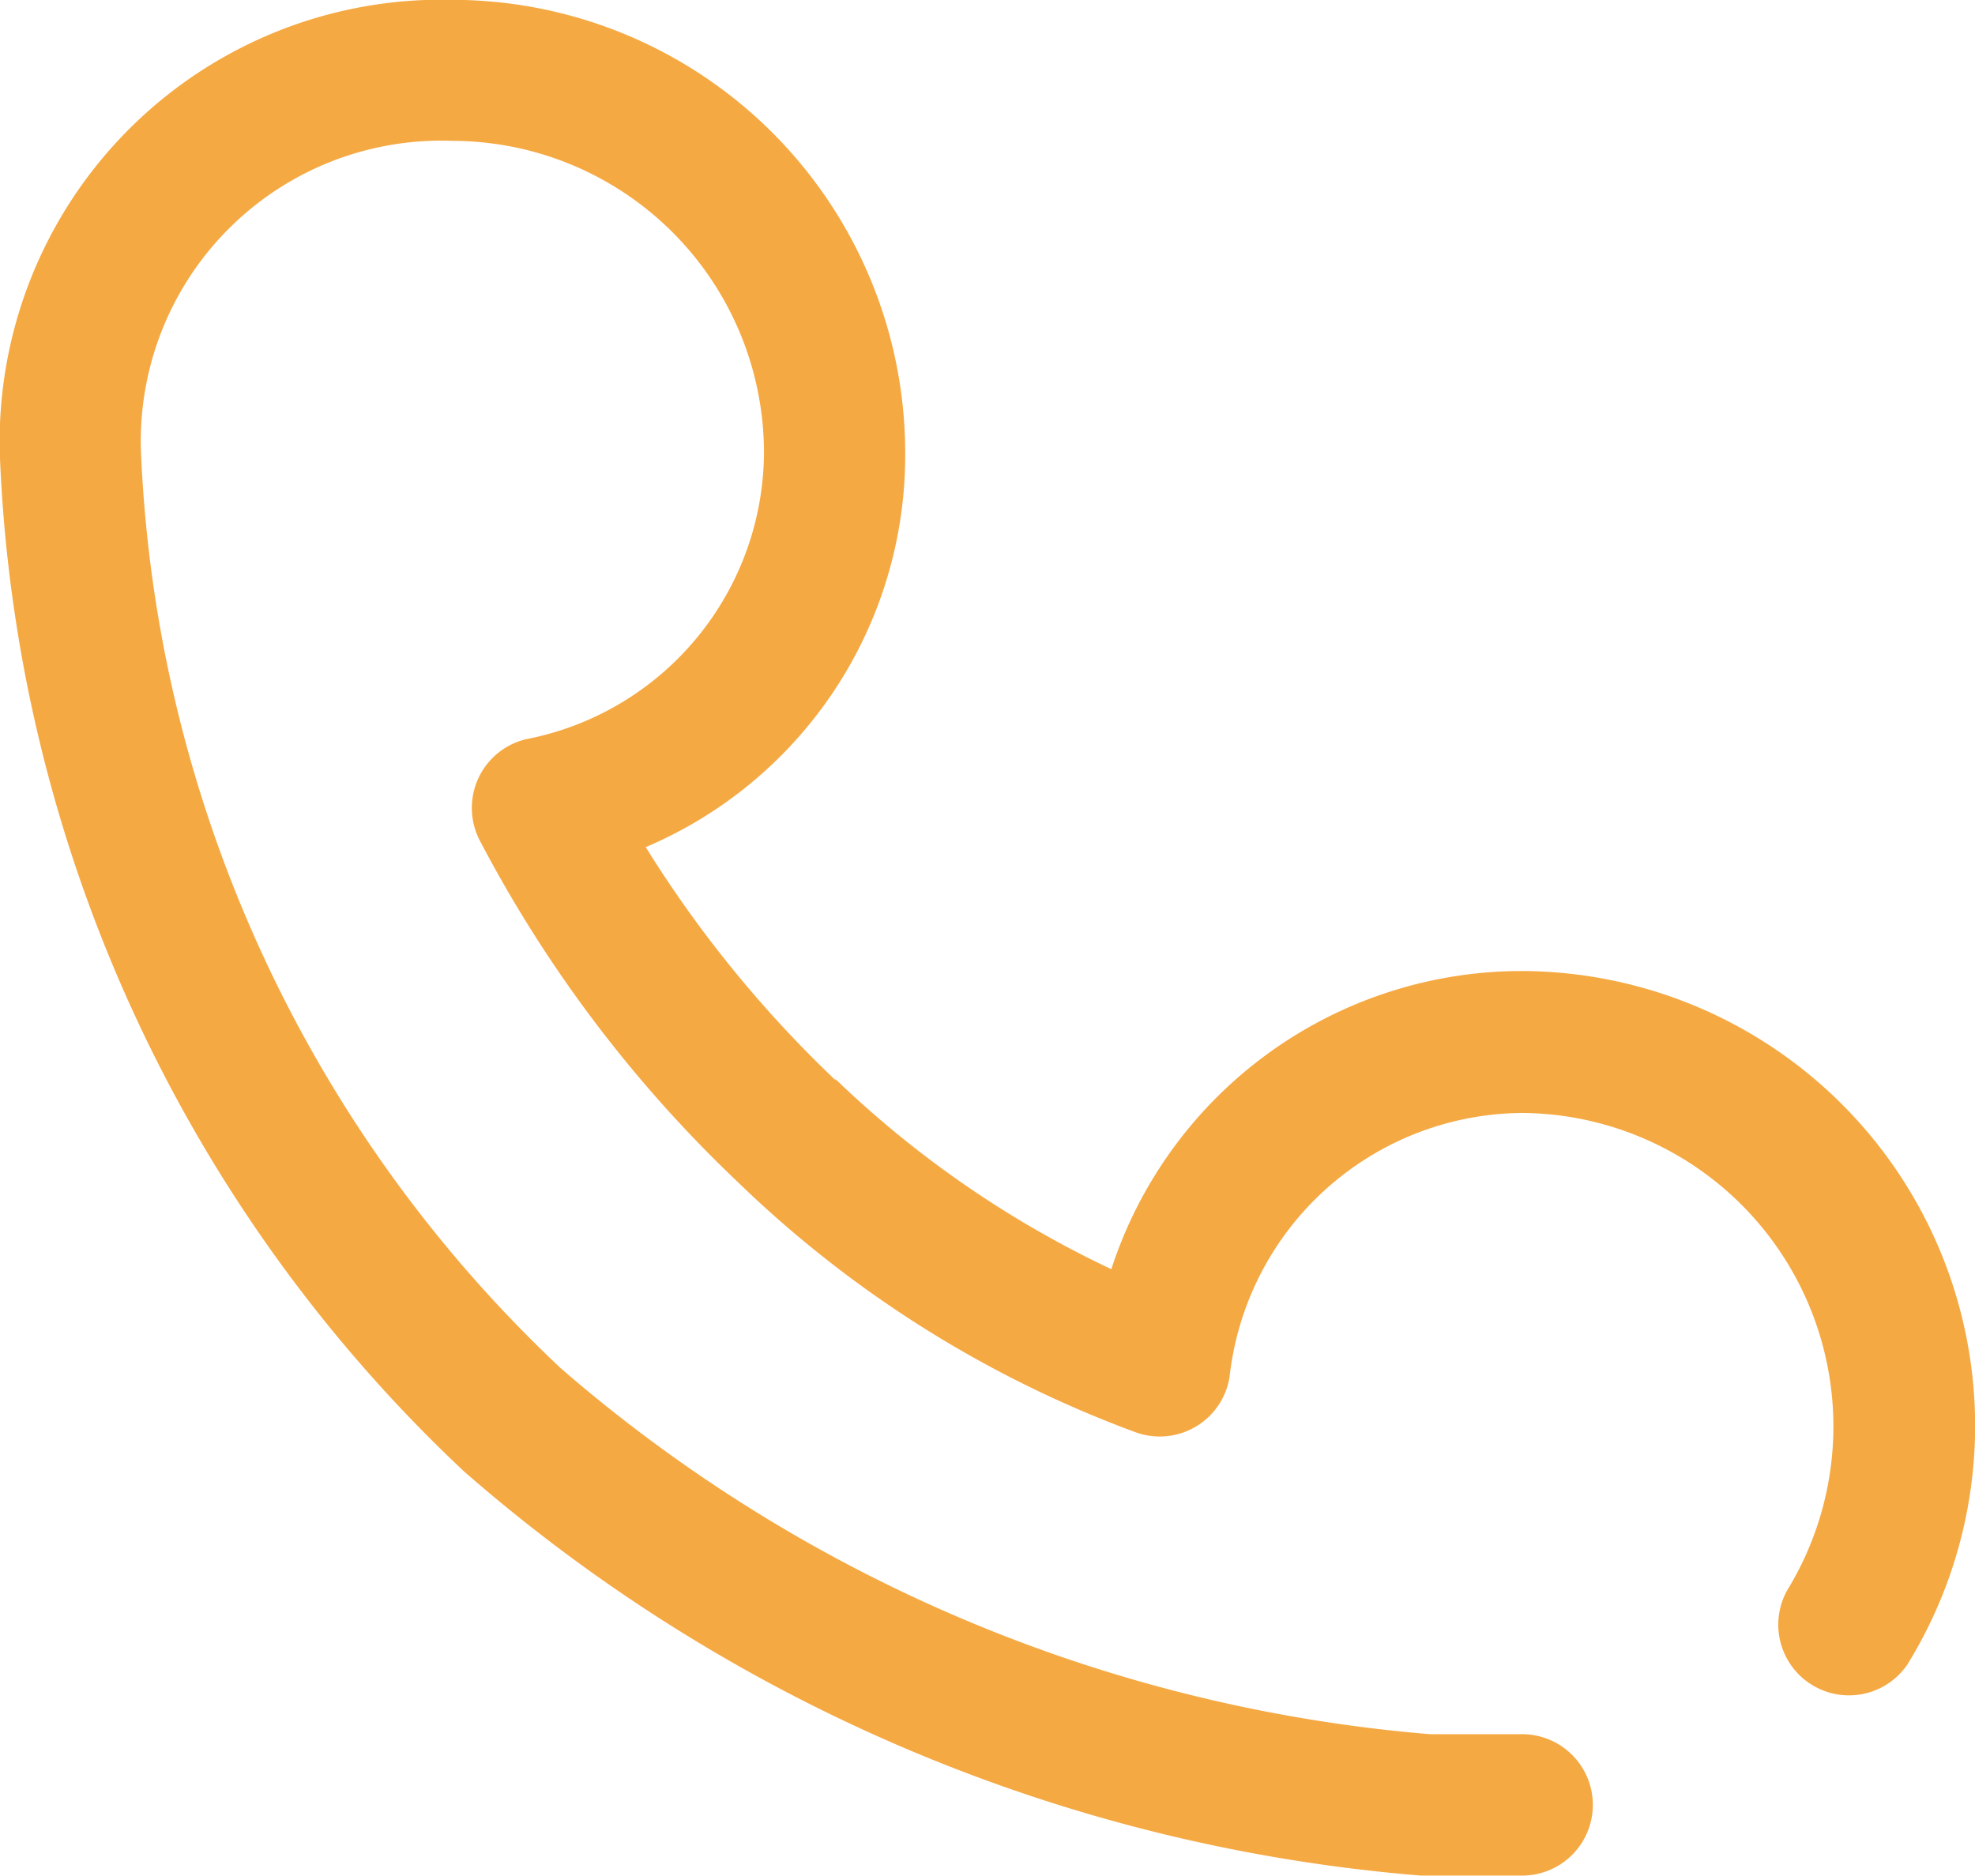
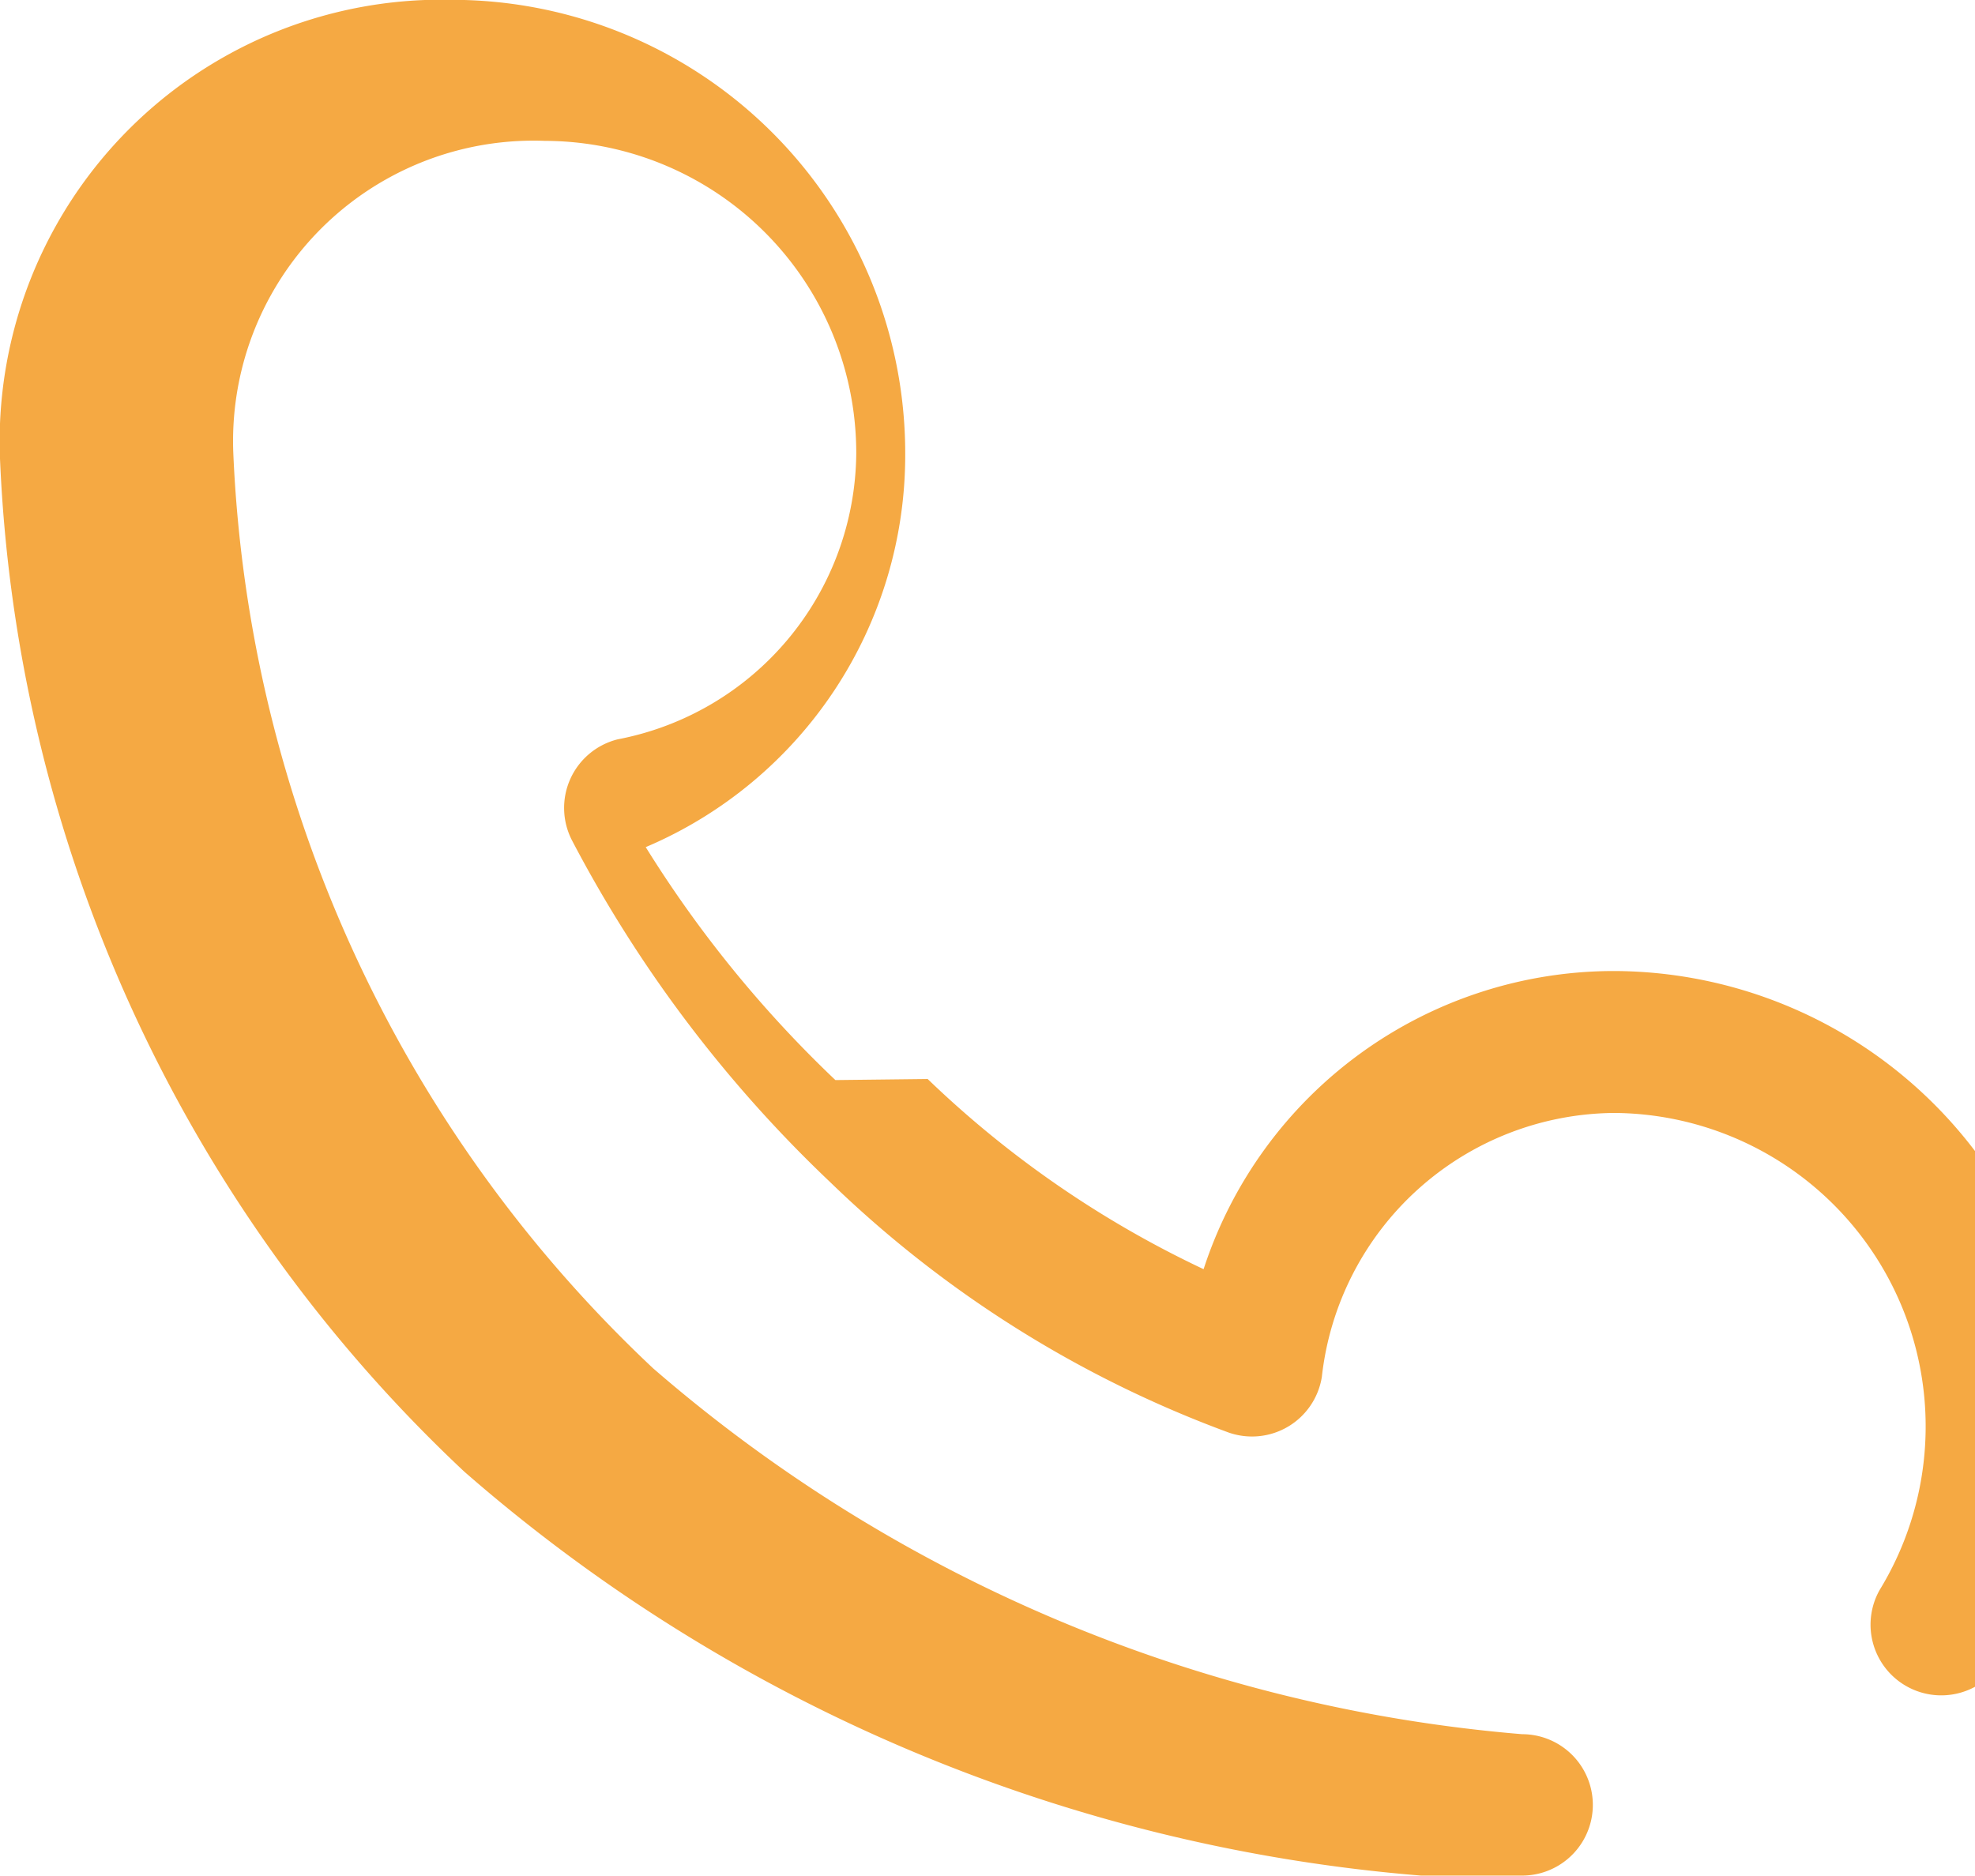
<svg xmlns="http://www.w3.org/2000/svg" width="11.173" height="10.614" viewBox="0 0 11.173 10.614">
  <defs>
    <style>.a{fill:#f5a943;}</style>
  </defs>
-   <path class="a" d="M90.059,112.778a6.672,6.672,0,0,1-1.073-1.318,2.409,2.409,0,0,0,1.468-2.223,2.566,2.566,0,0,0-2.561-2.571,2.5,2.5,0,0,0-2.561,2.571,8.338,8.338,0,0,0,2.627,5.756,9.378,9.378,0,0,0,5.413,2.286h.572a.4.4,0,1,0,0-.8h-.522a8.584,8.584,0,0,1-4.916-2.07,7.549,7.549,0,0,1-2.375-5.174,1.7,1.7,0,0,1,1.762-1.771,1.766,1.766,0,0,1,1.762,1.771,1.661,1.661,0,0,1-1.349,1.615.4.4,0,0,0-.259.572,7.383,7.383,0,0,0,1.461,1.934,6.429,6.429,0,0,0,2.253,1.416.4.4,0,0,0,.528-.315,1.678,1.678,0,0,1,1.655-1.493,1.774,1.774,0,0,1,1.5,2.7.4.4,0,0,0,.68.42,2.573,2.573,0,0,0-2.178-3.923,2.442,2.442,0,0,0-2.326,1.687,5.838,5.838,0,0,1-1.561-1.076Z" transform="translate(-85.333 -106.667)" />
+   <path class="a" d="M90.059,112.778a6.672,6.672,0,0,1-1.073-1.318,2.409,2.409,0,0,0,1.468-2.223,2.566,2.566,0,0,0-2.561-2.571,2.5,2.5,0,0,0-2.561,2.571,8.338,8.338,0,0,0,2.627,5.756,9.378,9.378,0,0,0,5.413,2.286h.572a.4.4,0,1,0,0-.8a8.584,8.584,0,0,1-4.916-2.07,7.549,7.549,0,0,1-2.375-5.174,1.7,1.7,0,0,1,1.762-1.771,1.766,1.766,0,0,1,1.762,1.771,1.661,1.661,0,0,1-1.349,1.615.4.4,0,0,0-.259.572,7.383,7.383,0,0,0,1.461,1.934,6.429,6.429,0,0,0,2.253,1.416.4.4,0,0,0,.528-.315,1.678,1.678,0,0,1,1.655-1.493,1.774,1.774,0,0,1,1.5,2.7.4.4,0,0,0,.68.42,2.573,2.573,0,0,0-2.178-3.923,2.442,2.442,0,0,0-2.326,1.687,5.838,5.838,0,0,1-1.561-1.076Z" transform="translate(-85.333 -106.667)" />
</svg>